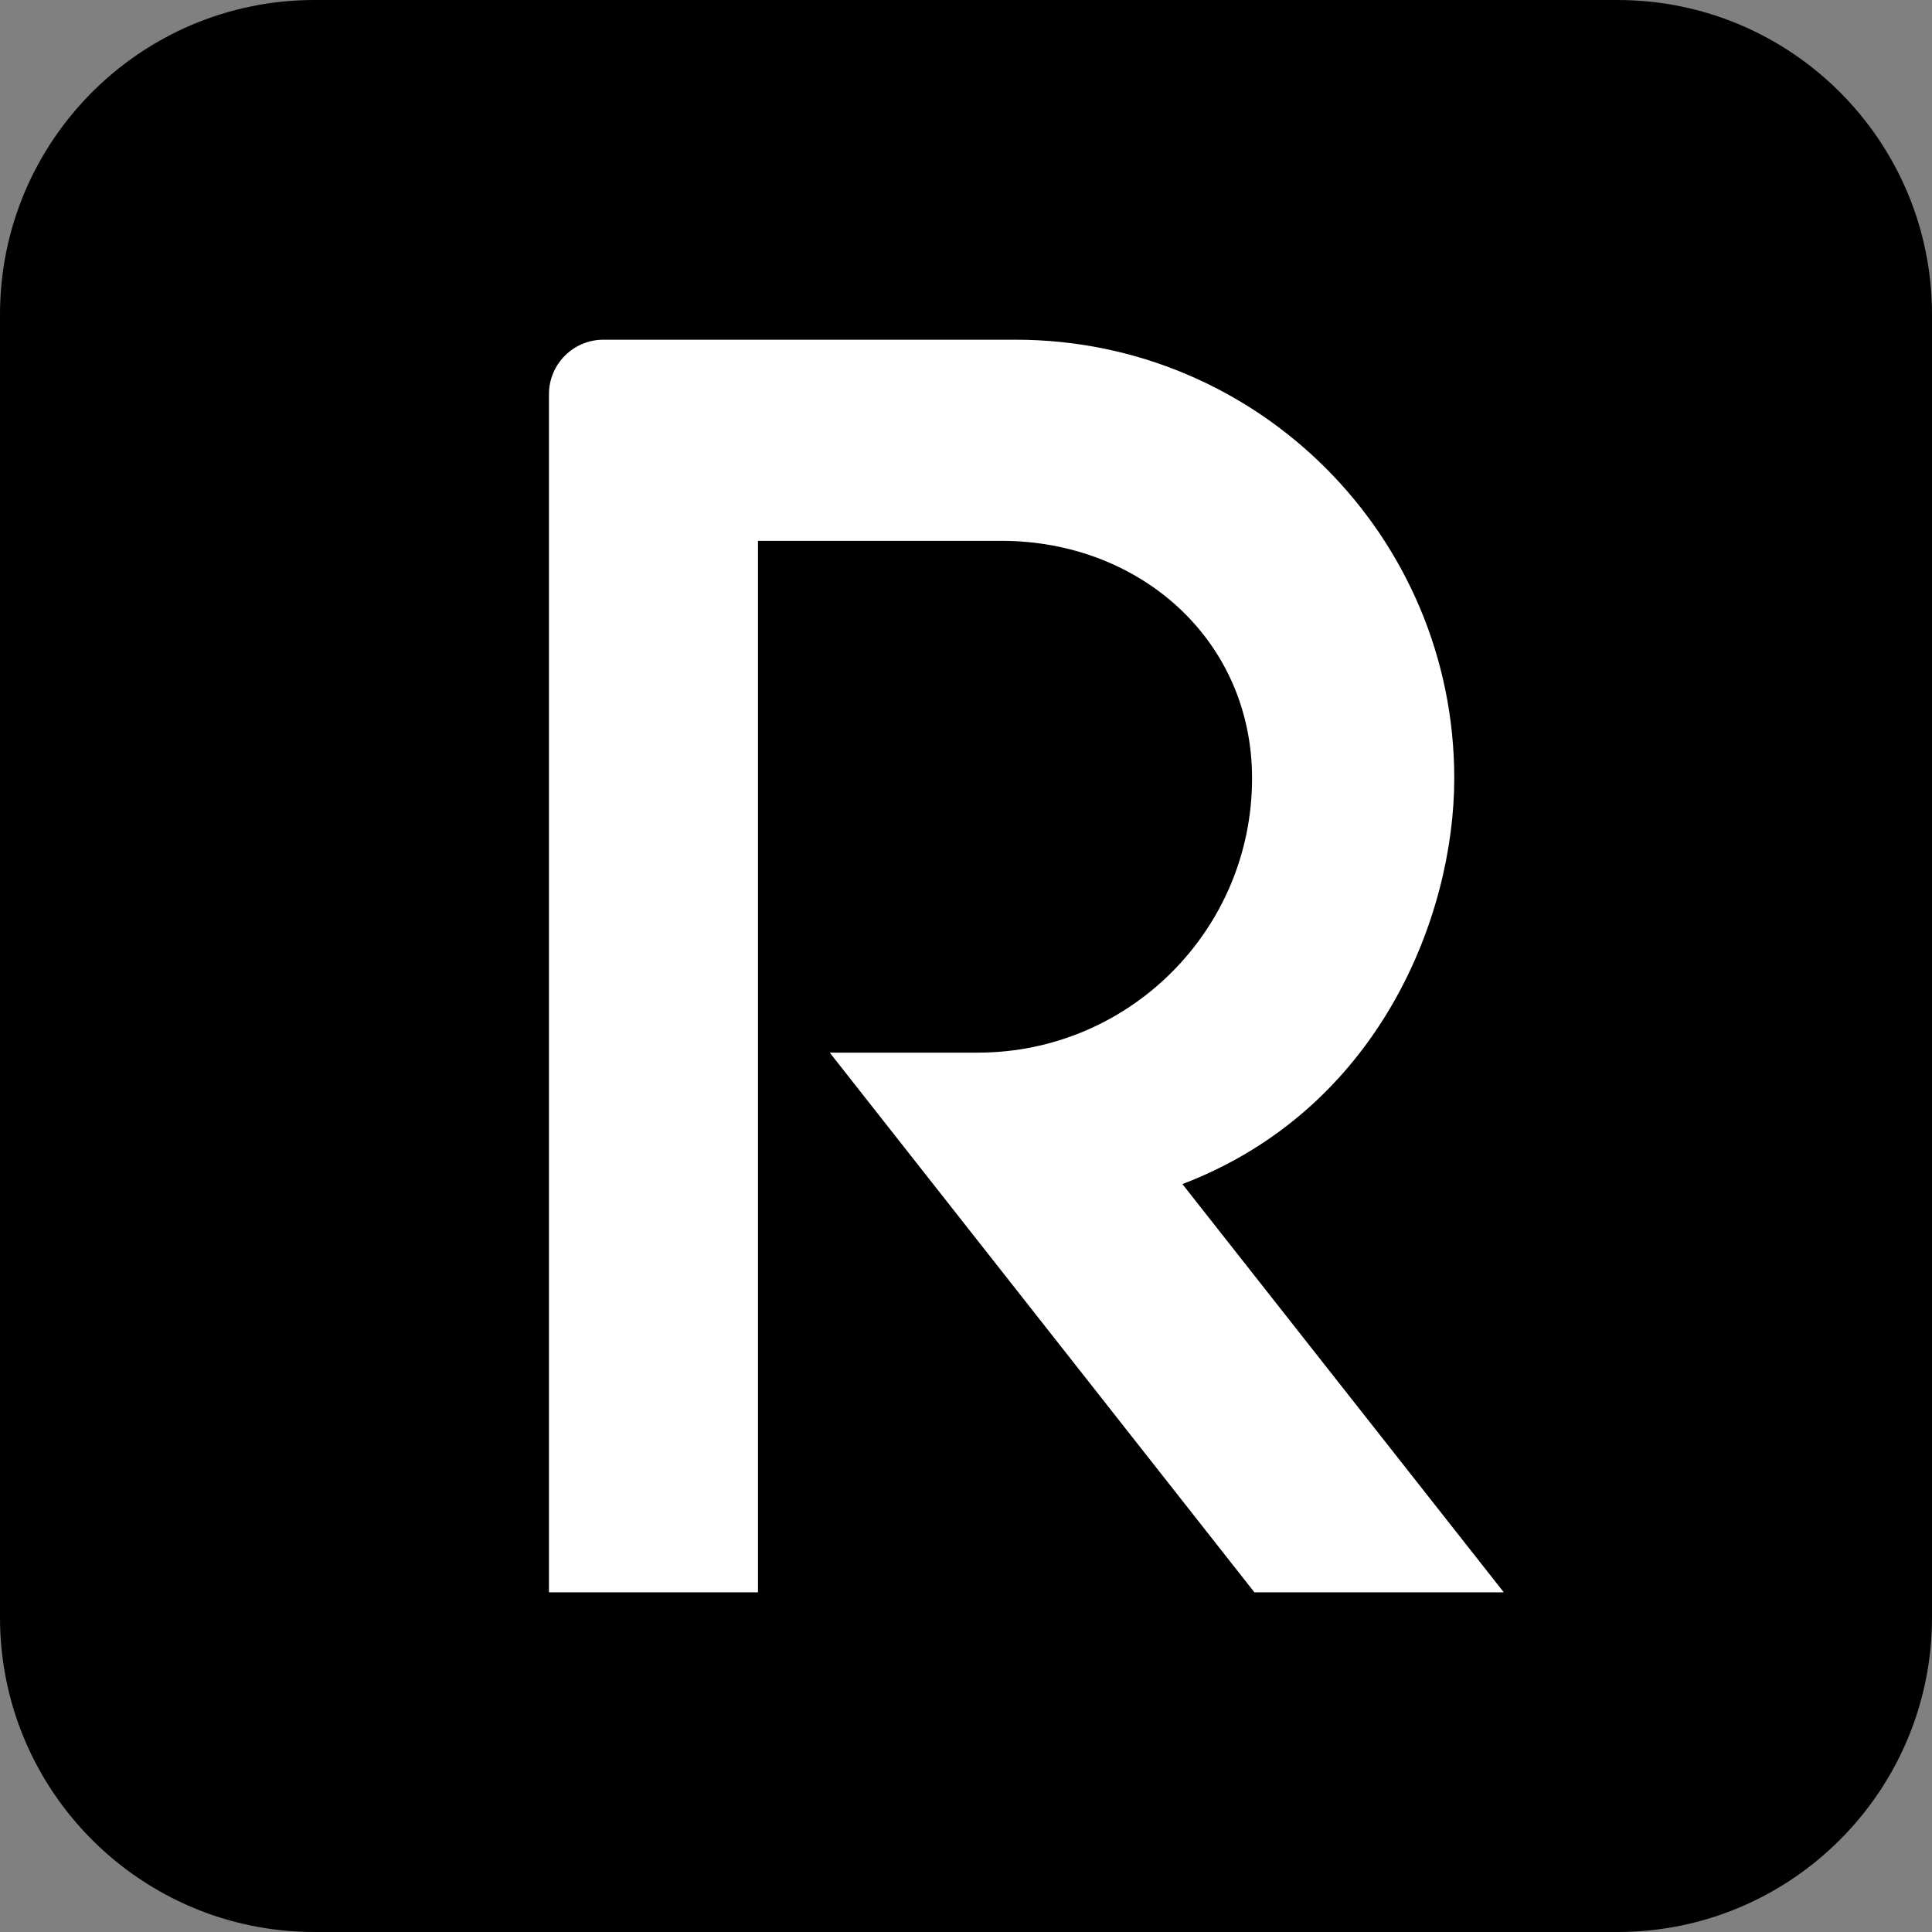
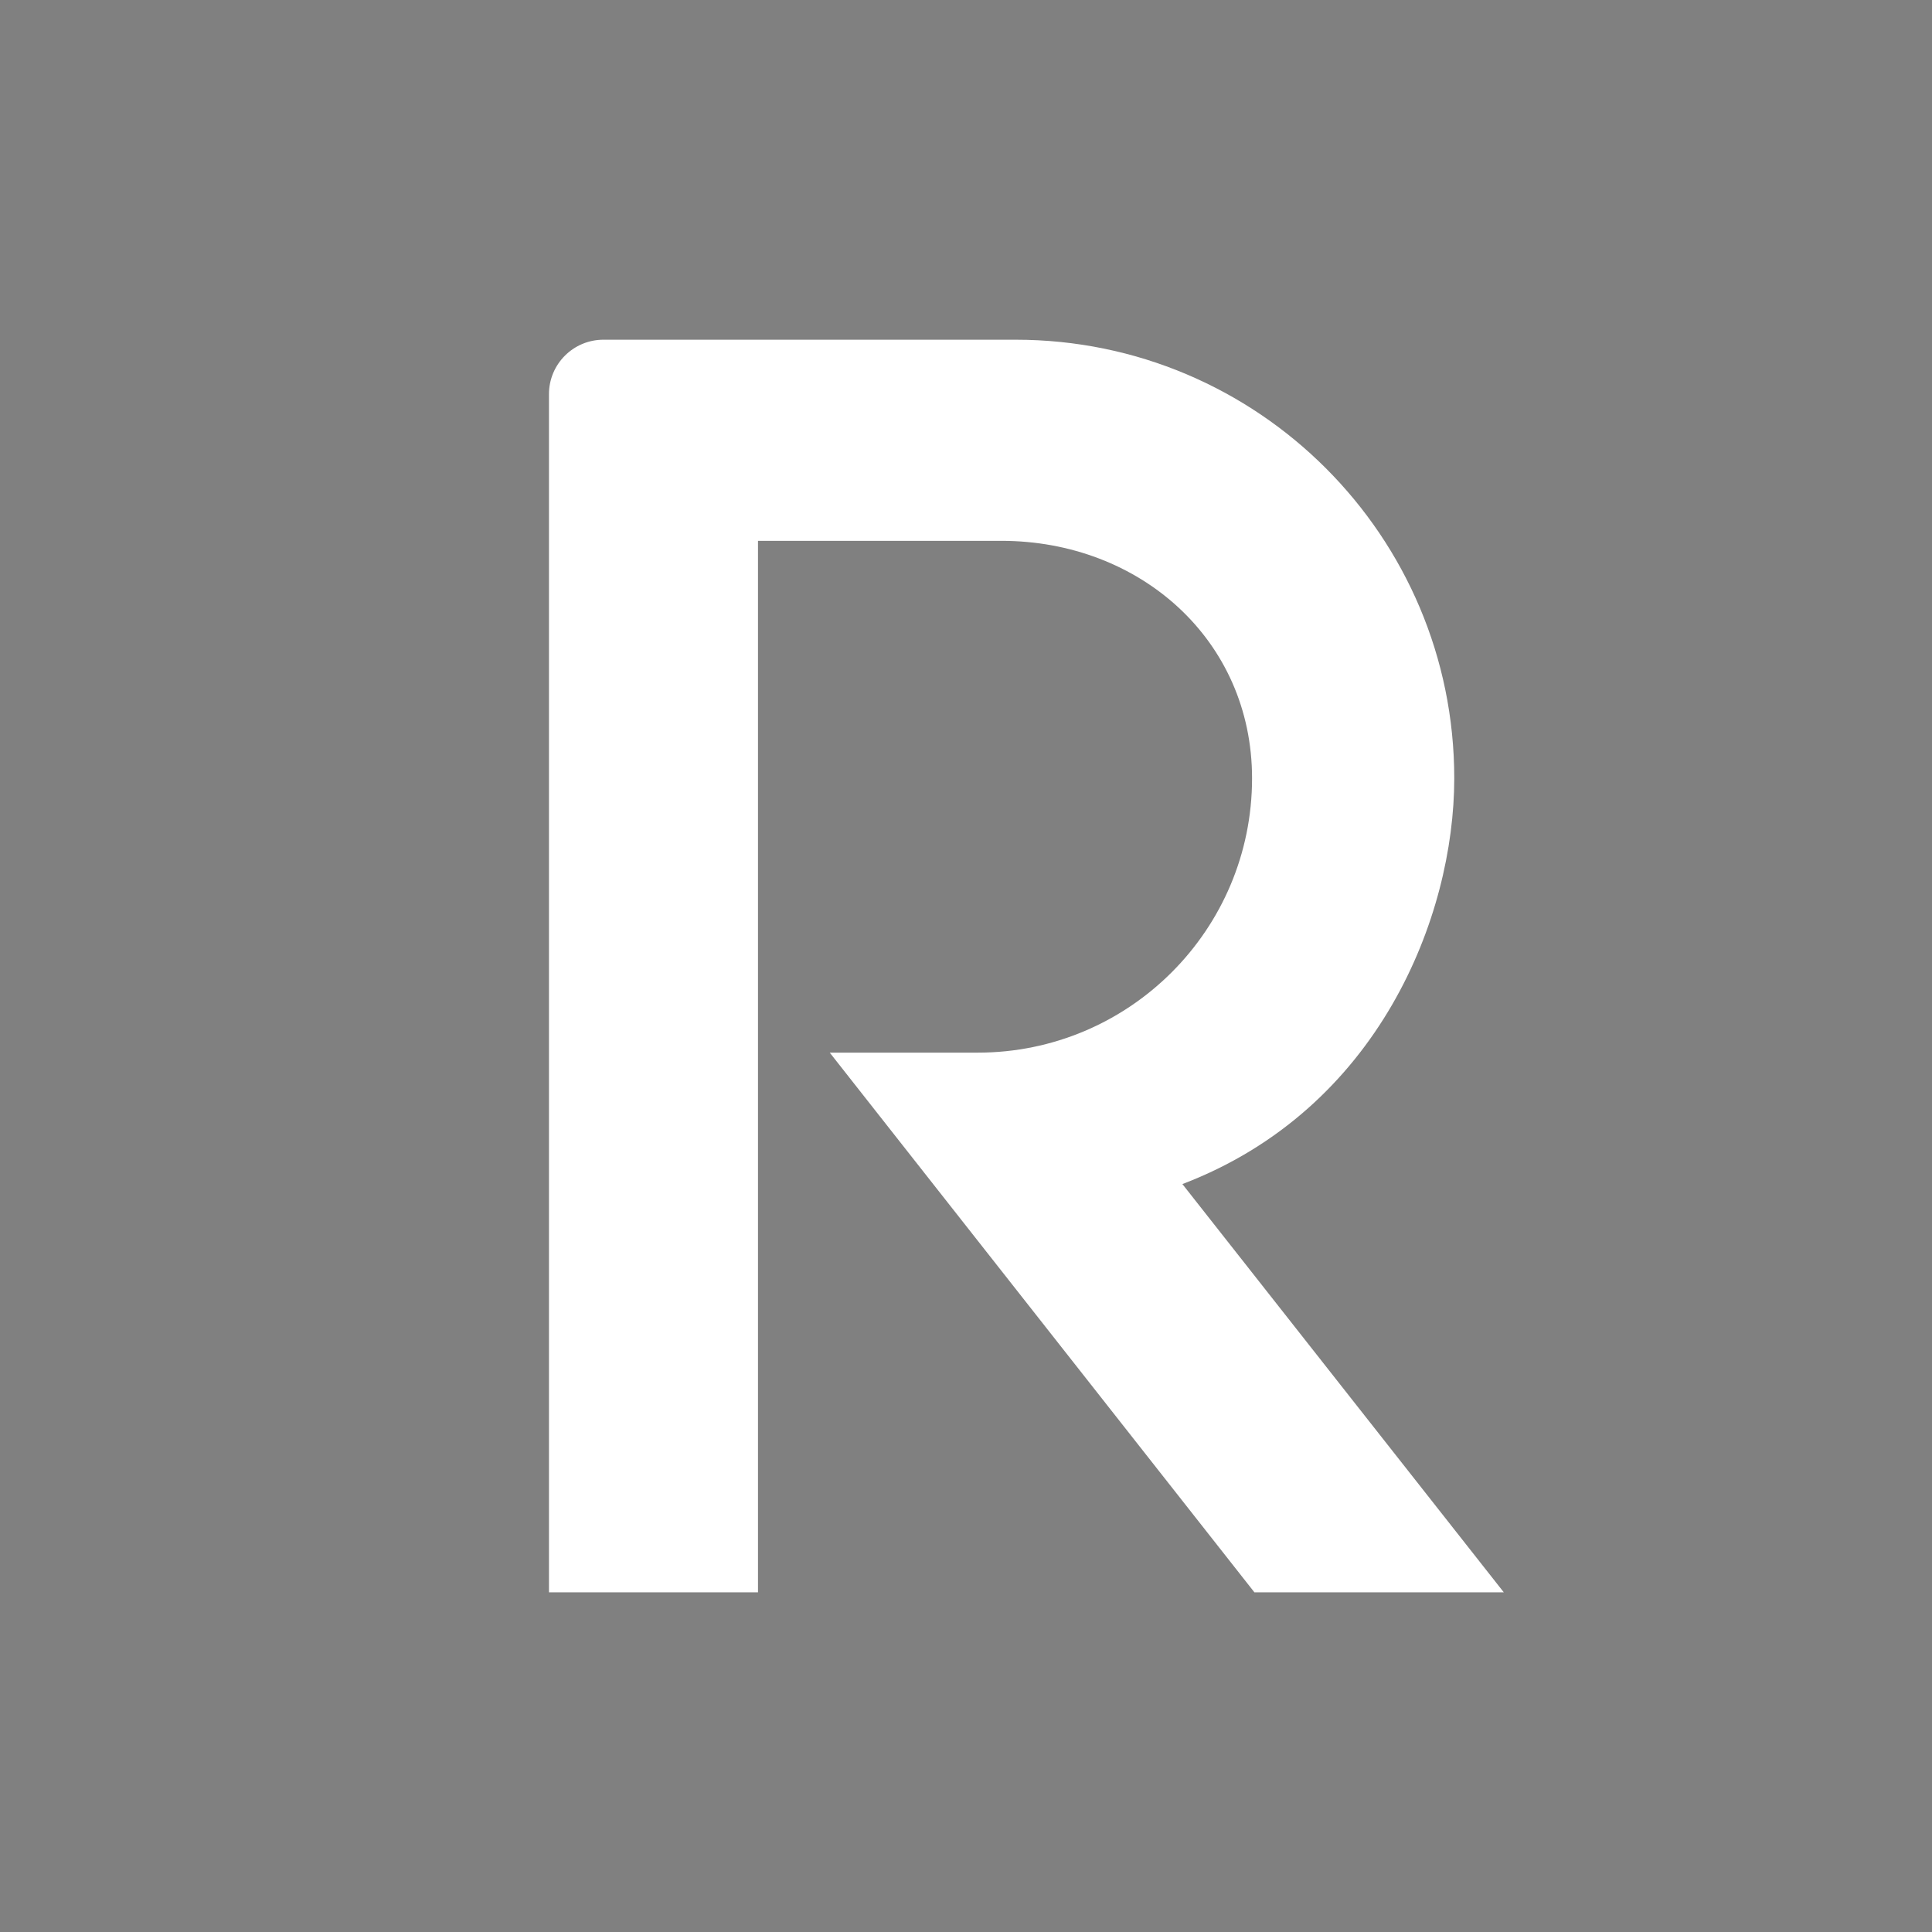
<svg xmlns="http://www.w3.org/2000/svg" width="256" height="256" viewBox="0 0 256 256" fill="none">
  <rect x="0" y="0" width="256" height="256" fill="#808080" stroke="none" />
-   <path d="M0 41.68C0 18.661 18.661 0 41.68 0H214.32C237.339 0 256 18.661 256 41.68V214.32C256 237.339 237.339 256 214.32 256H41.68C18.661 256 0 237.339 0 214.32V41.68Z" fill="black" />
  <path d="M134.579 45.014H79.954C75.971 45.014 72.741 48.243 72.741 52.227V210.989H100.438V71.663H132.682C151.03 71.663 165.904 84.784 165.904 103.131C165.904 123.206 149.63 139.48 129.555 139.48H109.946L166.214 210.989H199.259L156.674 156.896C182.703 146.97 192.697 121.449 192.697 103.131C192.697 71.034 166.677 45.014 134.579 45.014Z" fill="white" />
</svg>